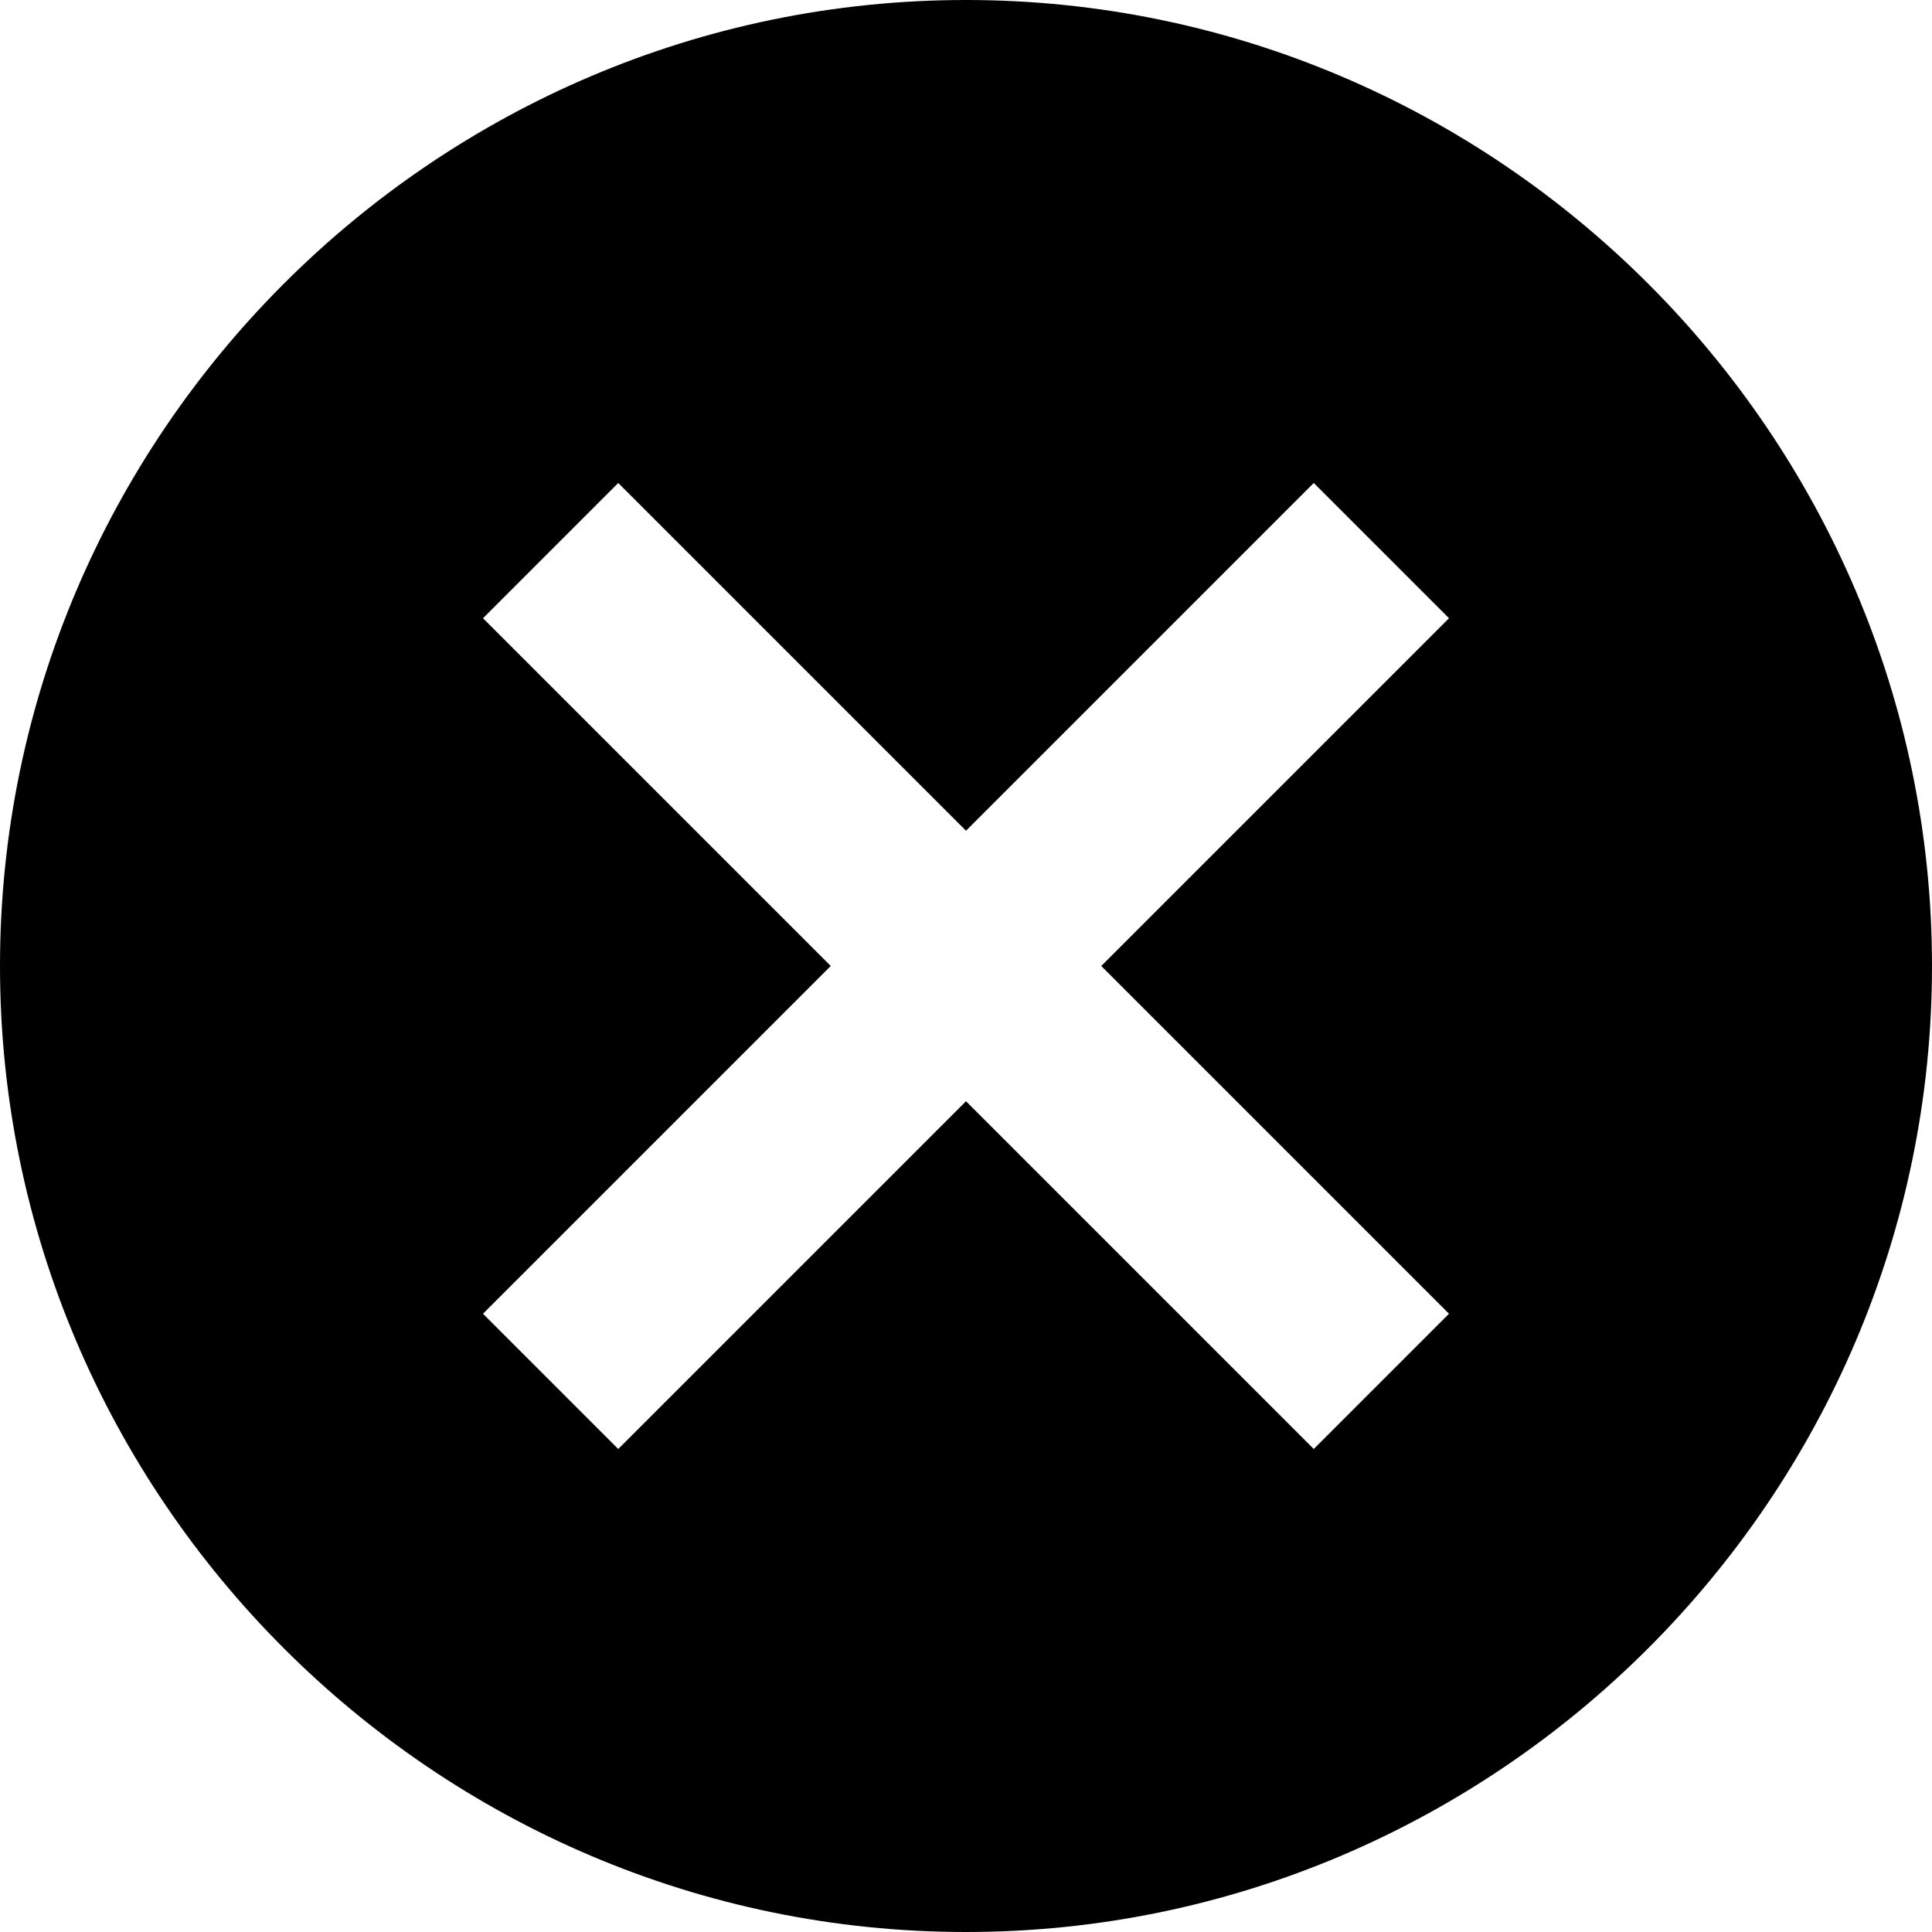
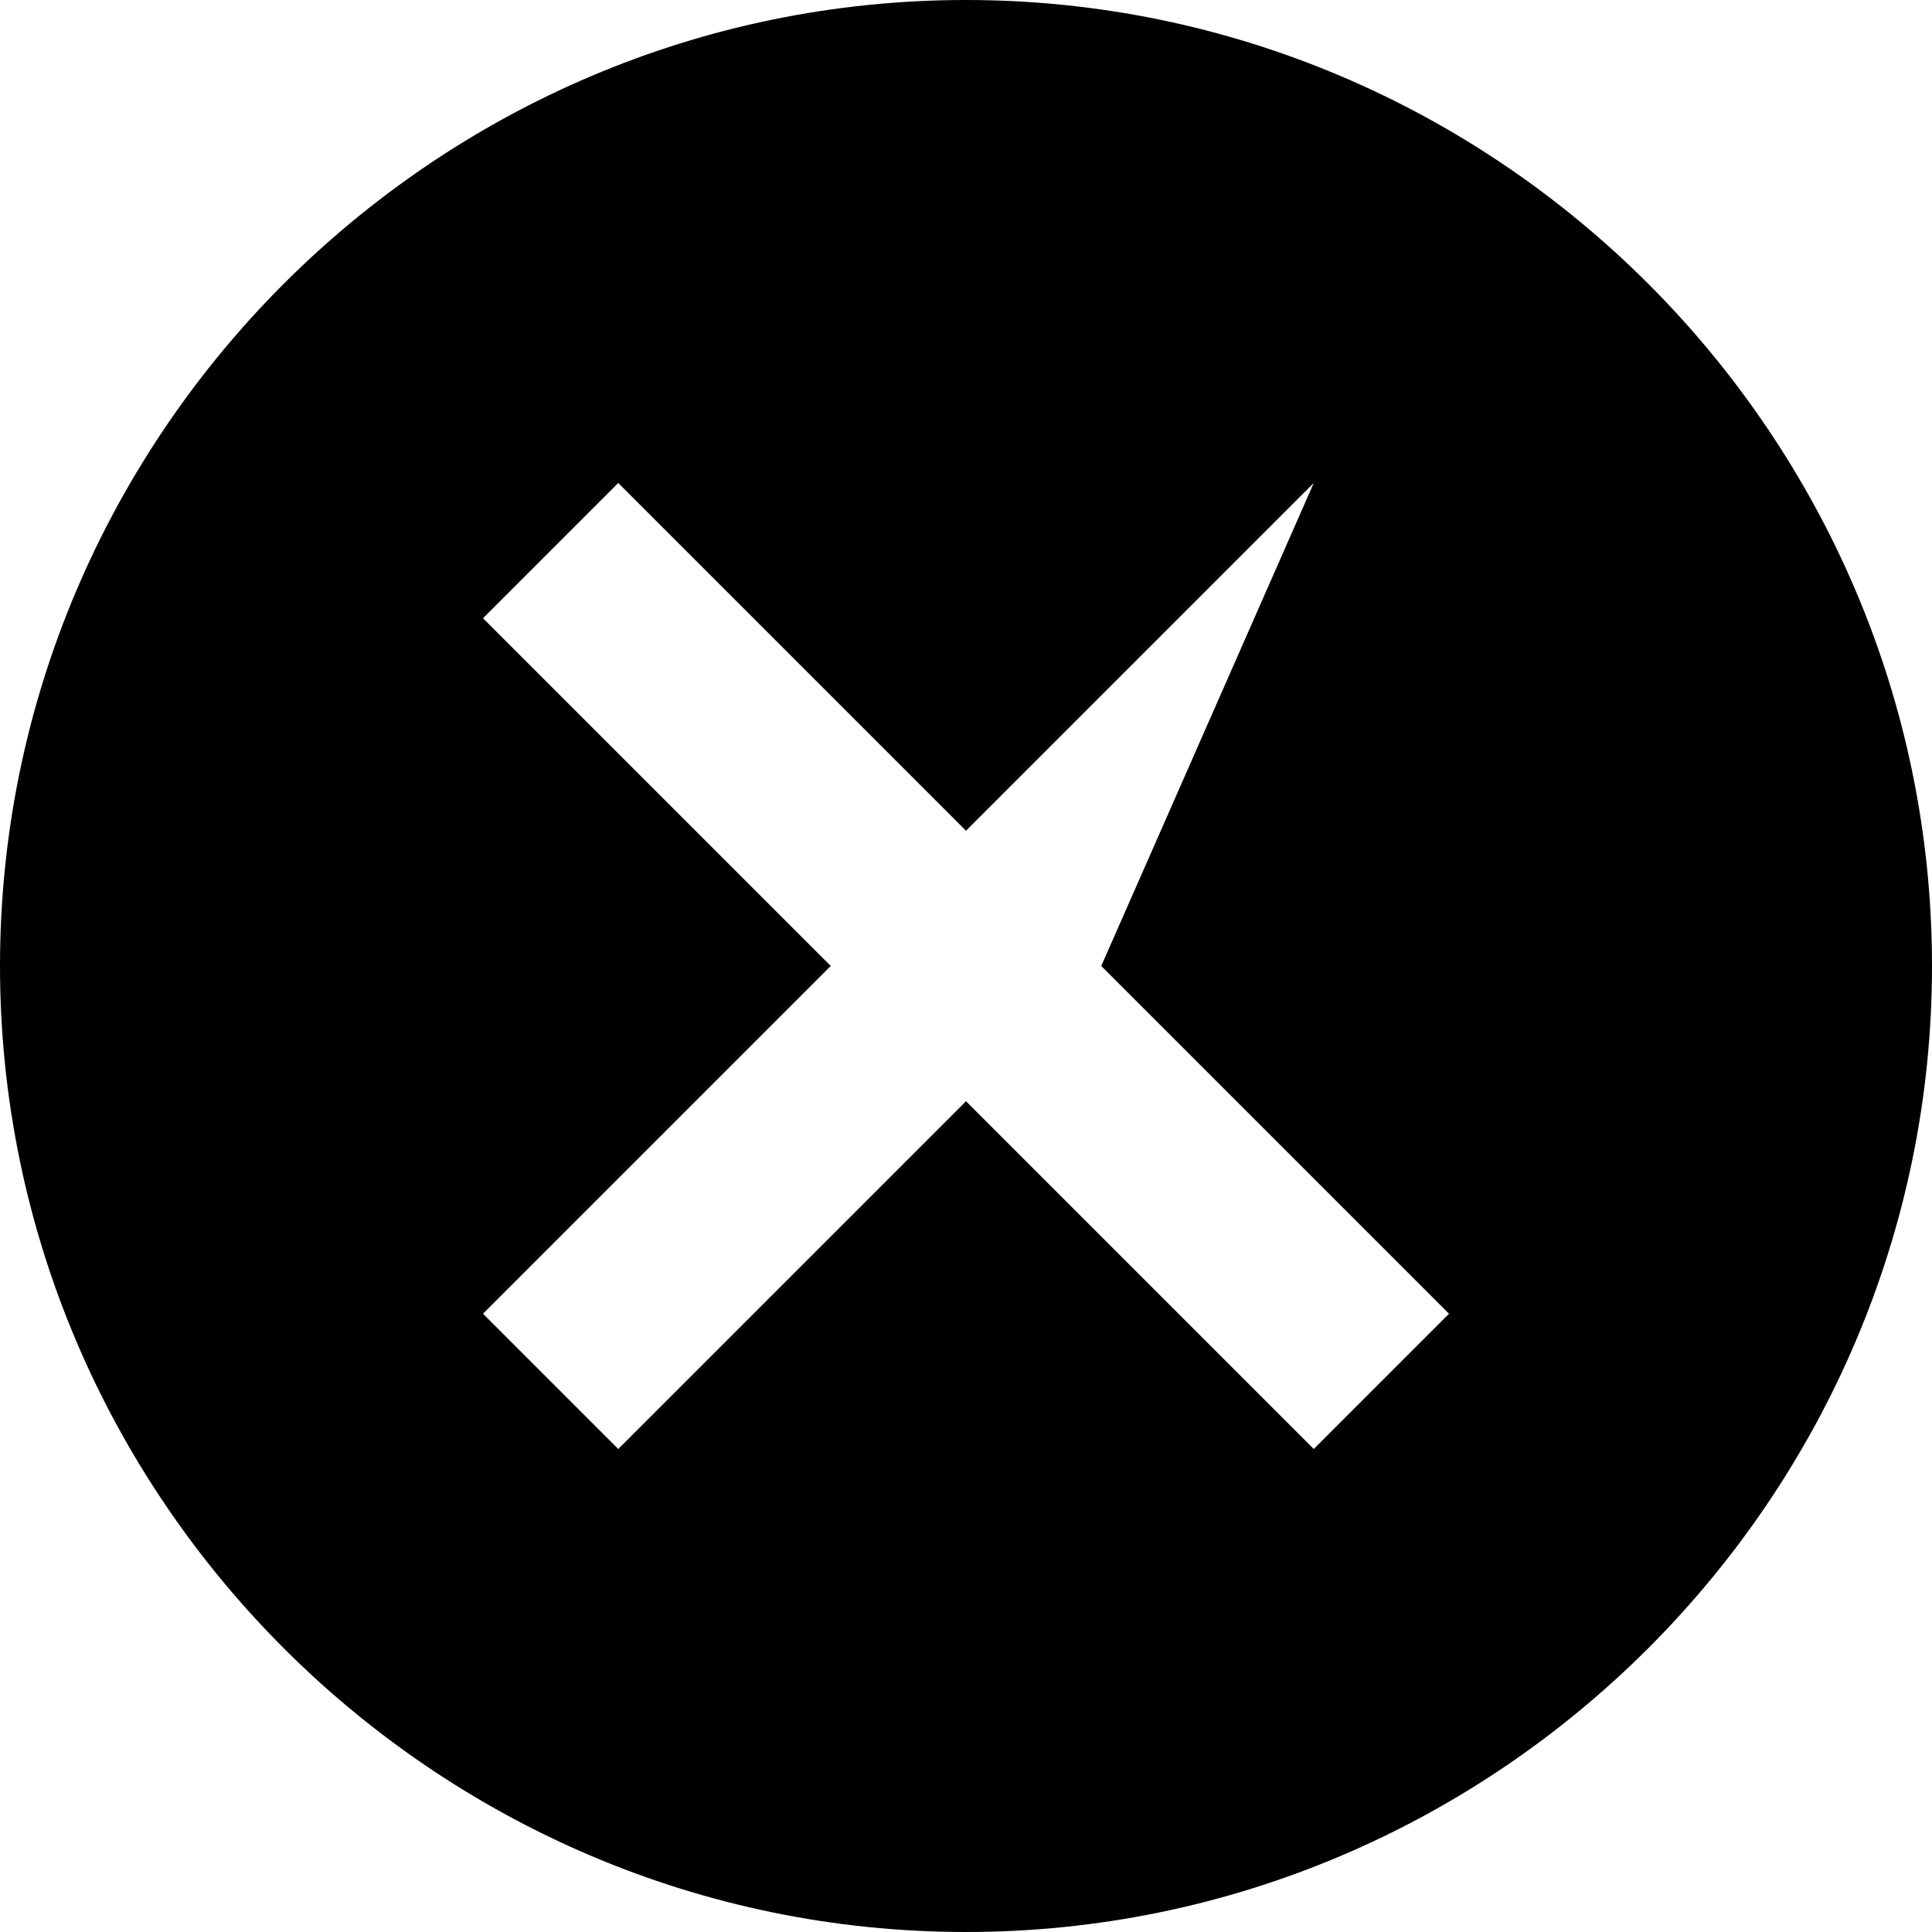
<svg xmlns="http://www.w3.org/2000/svg" width="30px" height="30px" viewBox="0 0 30 30" version="1.1">
  <title>Shape</title>
  <desc>Created with Sketch.</desc>
  <defs />
  <g id="Wireframes-1" stroke="none" stroke-width="1" fill="none" fill-rule="evenodd">
    <g id="TRS---Homepage-login" transform="translate(-930, -170)" fill="#000000">
      <g id="Modal">
-         <path d="M945,170 C936.75,170 930,176.75 930,185 C930,193.25 936.75,200 945,200 C953.25,200 960,193.25 960,185 C960,176.75 953.25,170 945,170 L945,170 Z M952.5,190.4 L950.4,192.5 L945,187.1 L939.6,192.5 L937.5,190.4 L942.9,185 L937.5,179.6 L939.6,177.5 L945,182.9 L950.4,177.5 L952.5,179.6 L947.1,185 L952.5,190.4 L952.5,190.4 Z" id="Shape" />
+         <path d="M945,170 C936.75,170 930,176.75 930,185 C930,193.25 936.75,200 945,200 C953.25,200 960,193.25 960,185 C960,176.75 953.25,170 945,170 L945,170 Z M952.5,190.4 L950.4,192.5 L945,187.1 L939.6,192.5 L937.5,190.4 L942.9,185 L937.5,179.6 L939.6,177.5 L945,182.9 L950.4,177.5 L947.1,185 L952.5,190.4 L952.5,190.4 Z" id="Shape" />
      </g>
    </g>
  </g>
</svg>